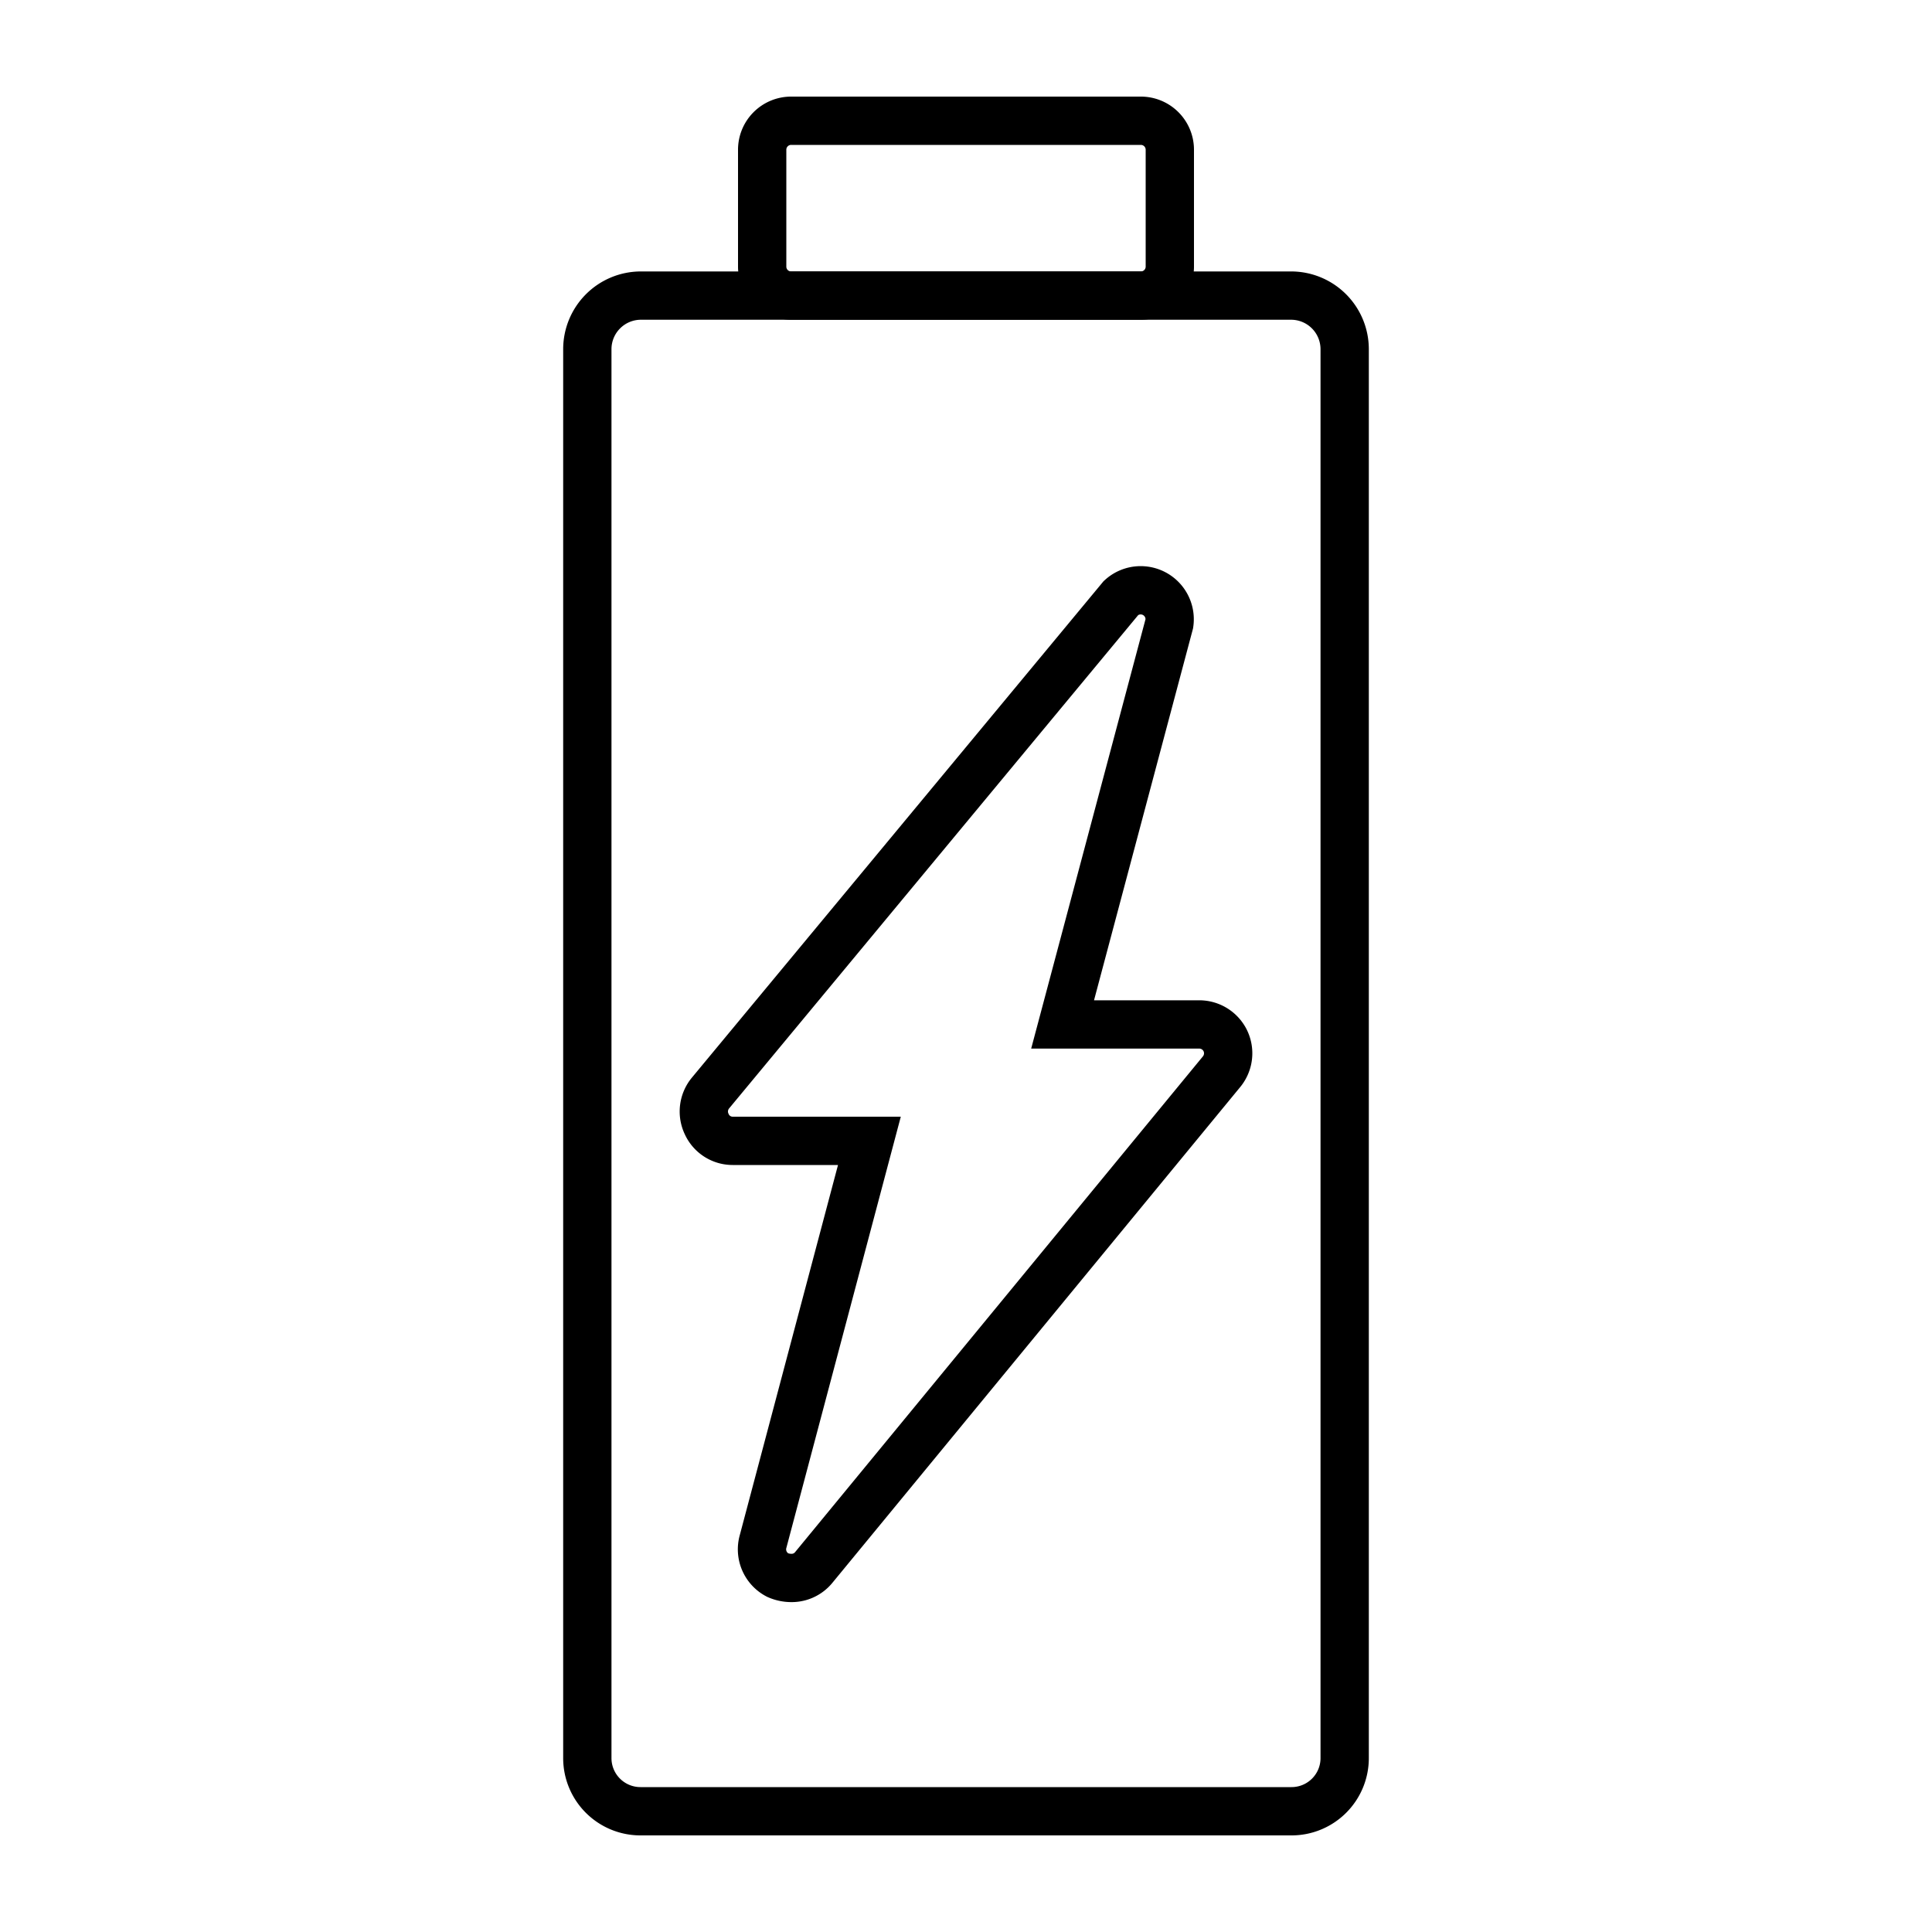
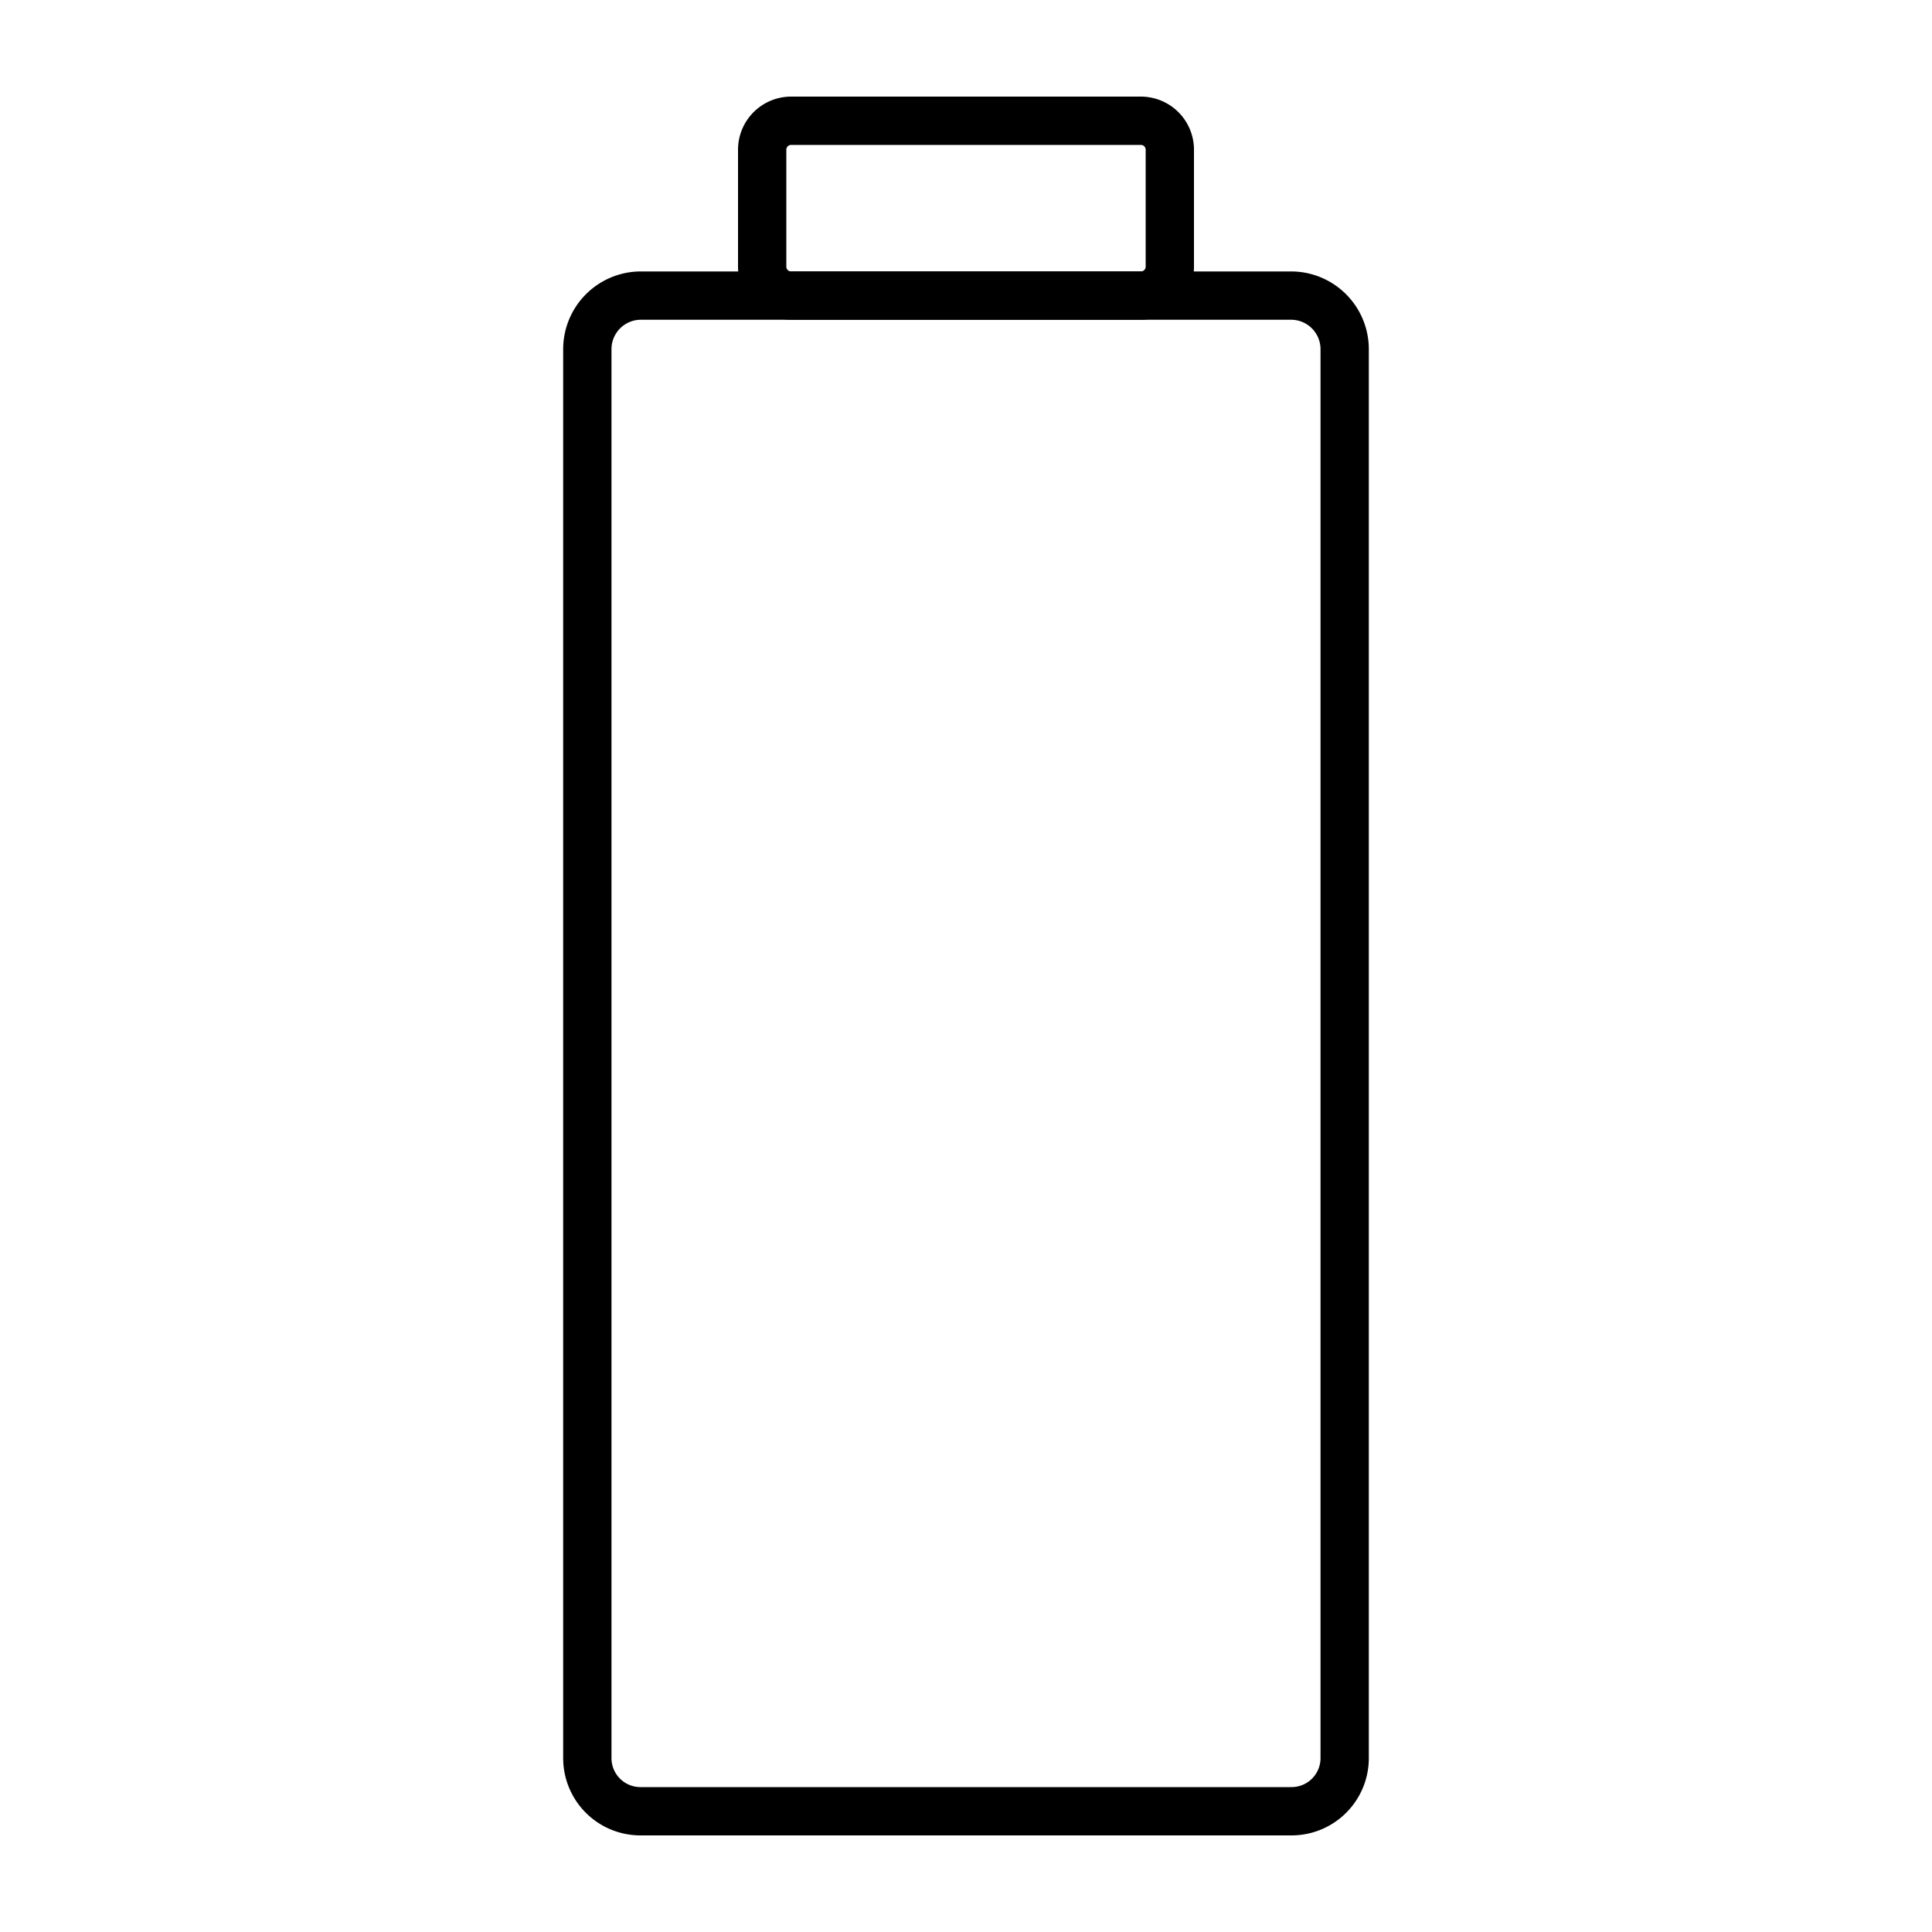
<svg xmlns="http://www.w3.org/2000/svg" id="Layer_1" data-name="Layer 1" viewBox="0 0 40 40">
  <defs>
    <style>
      .cls-1 {
        fill: none;
        stroke: #000;
        stroke-miterlimit: 10;
      }
    </style>
  </defs>
  <title>Battery</title>
  <g>
-     <path class="cls-1" d="M25.37,21.55a.6.6,0,0,0-.54-.34H22l2.21-8.3a.6.6,0,0,0-1-.53L14.71,22.63a.6.6,0,0,0-.08.64.59.59,0,0,0,.54.35H18L15.8,31.91a.6.6,0,0,0,.3.7.71.71,0,0,0,.28.06.59.59,0,0,0,.47-.22l8.44-10.26A.6.6,0,0,0,25.37,21.55Z" />
    <path class="cls-1" d="M23.62,2.5H16.38a.6.6,0,0,0-.6.6V5.52a.6.6,0,0,0,.6.6h7.24a.6.6,0,0,0,.6-.6V3.1A.6.6,0,0,0,23.62,2.5Z" />
    <path class="cls-1" d="M27.84,36.4a1.1,1.1,0,0,1-1.1,1.1H13.26a1.1,1.1,0,0,1-1.1-1.1V7.23a1.11,1.11,0,0,1,1.1-1.11H26.74a1.11,1.11,0,0,1,1.1,1.11Z" />
  </g>
</svg>